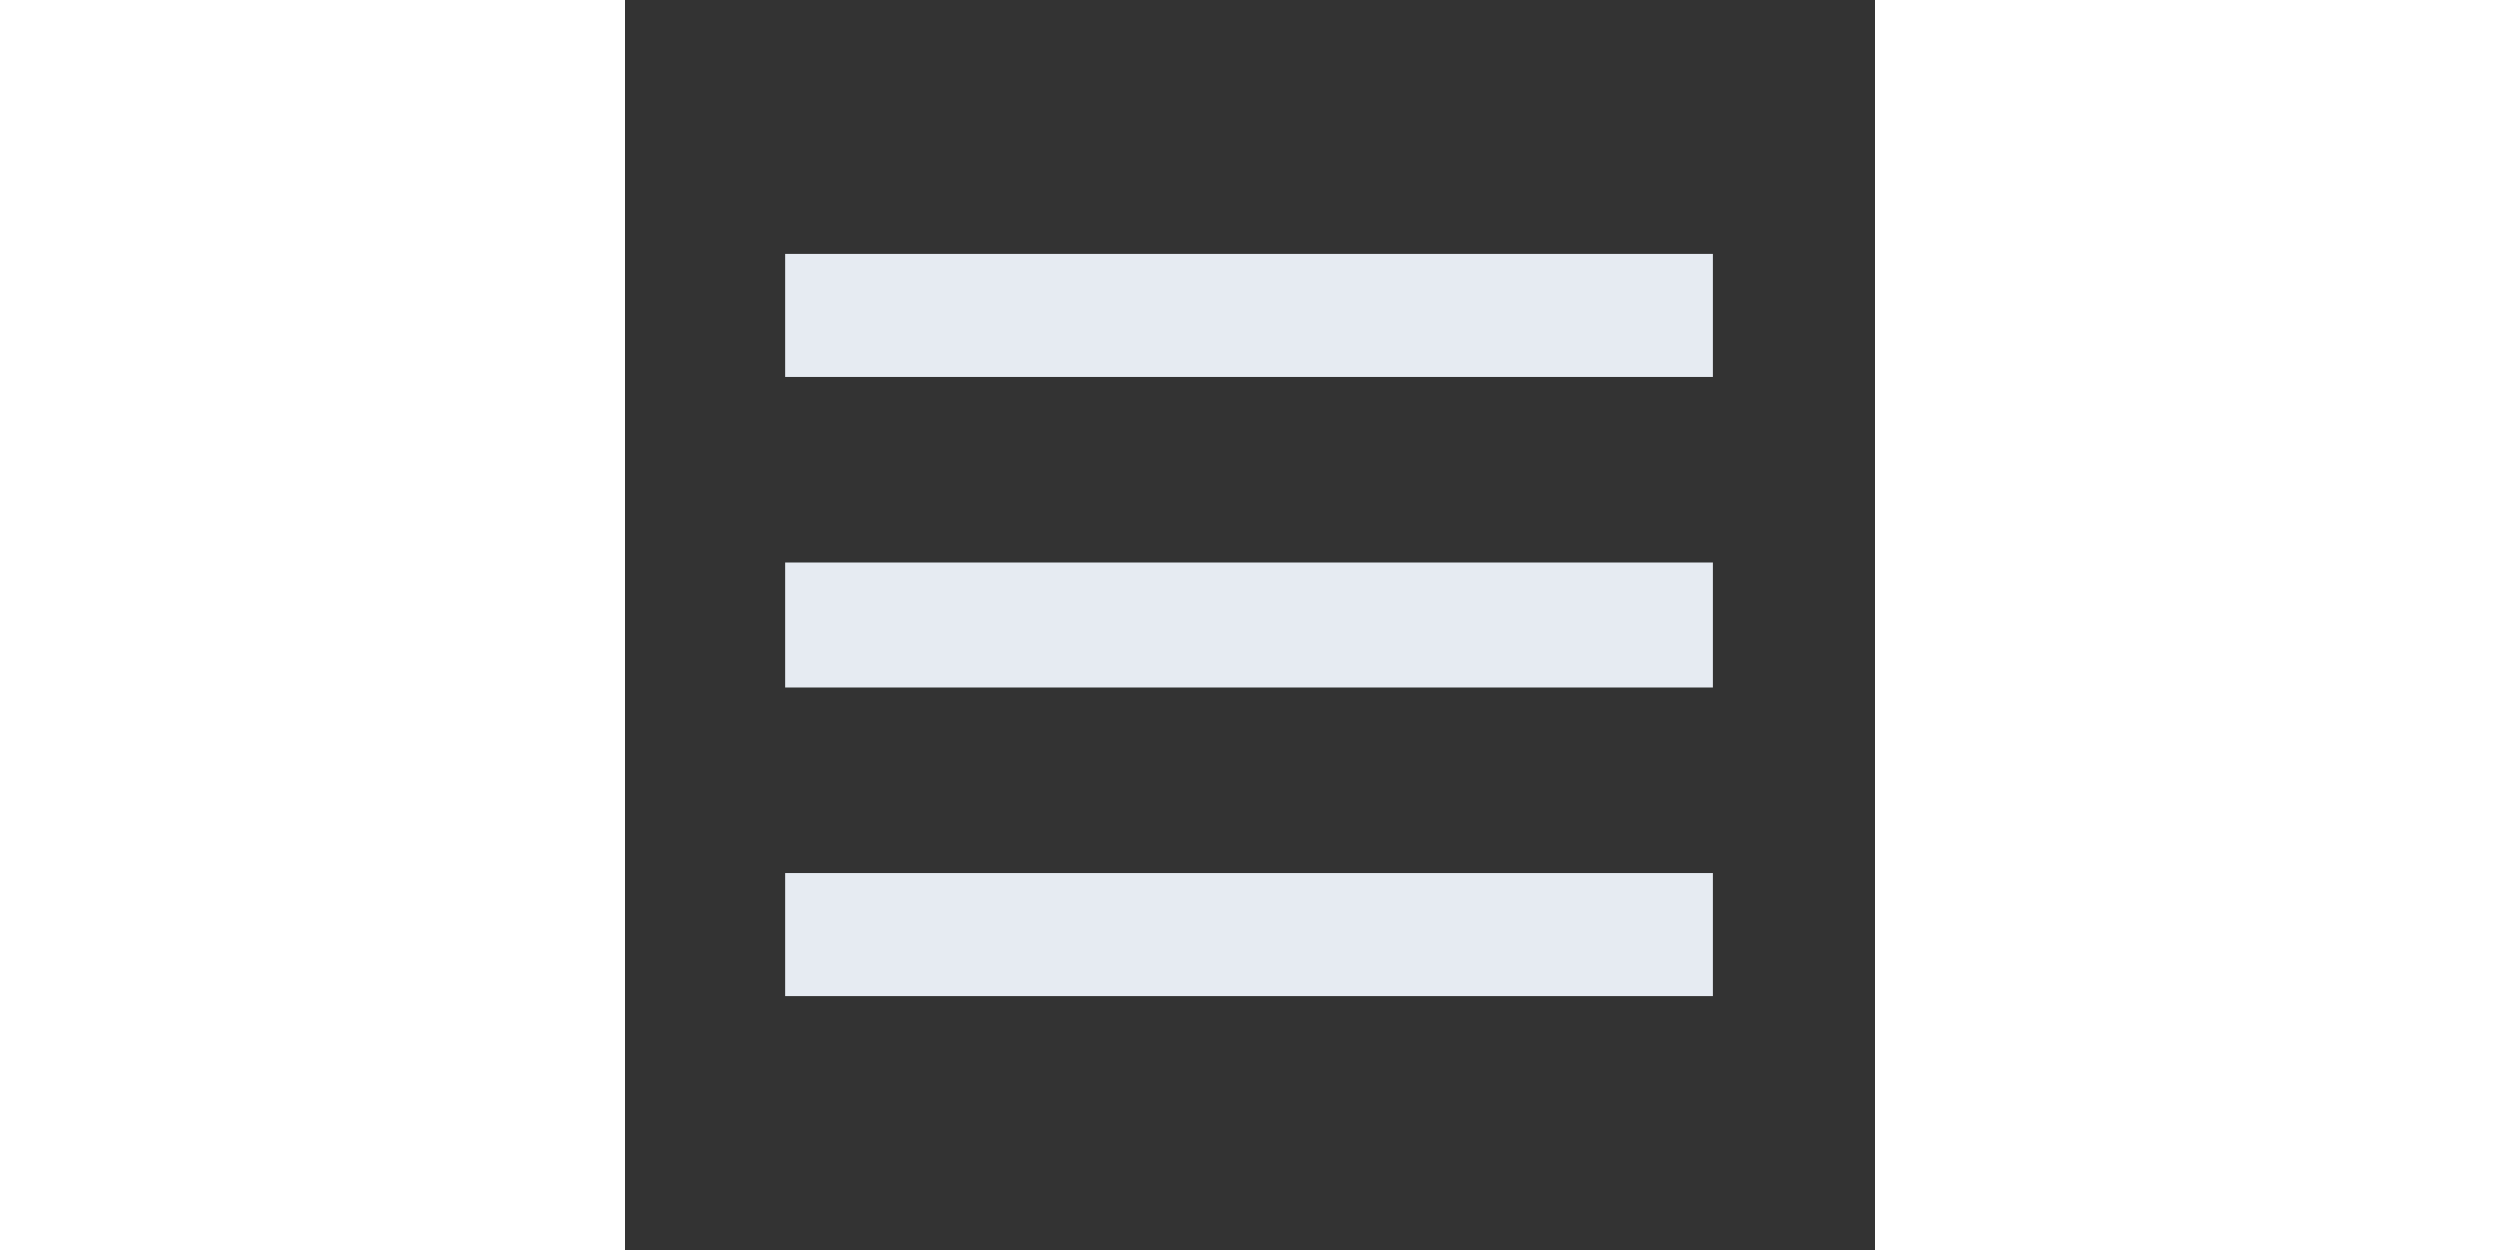
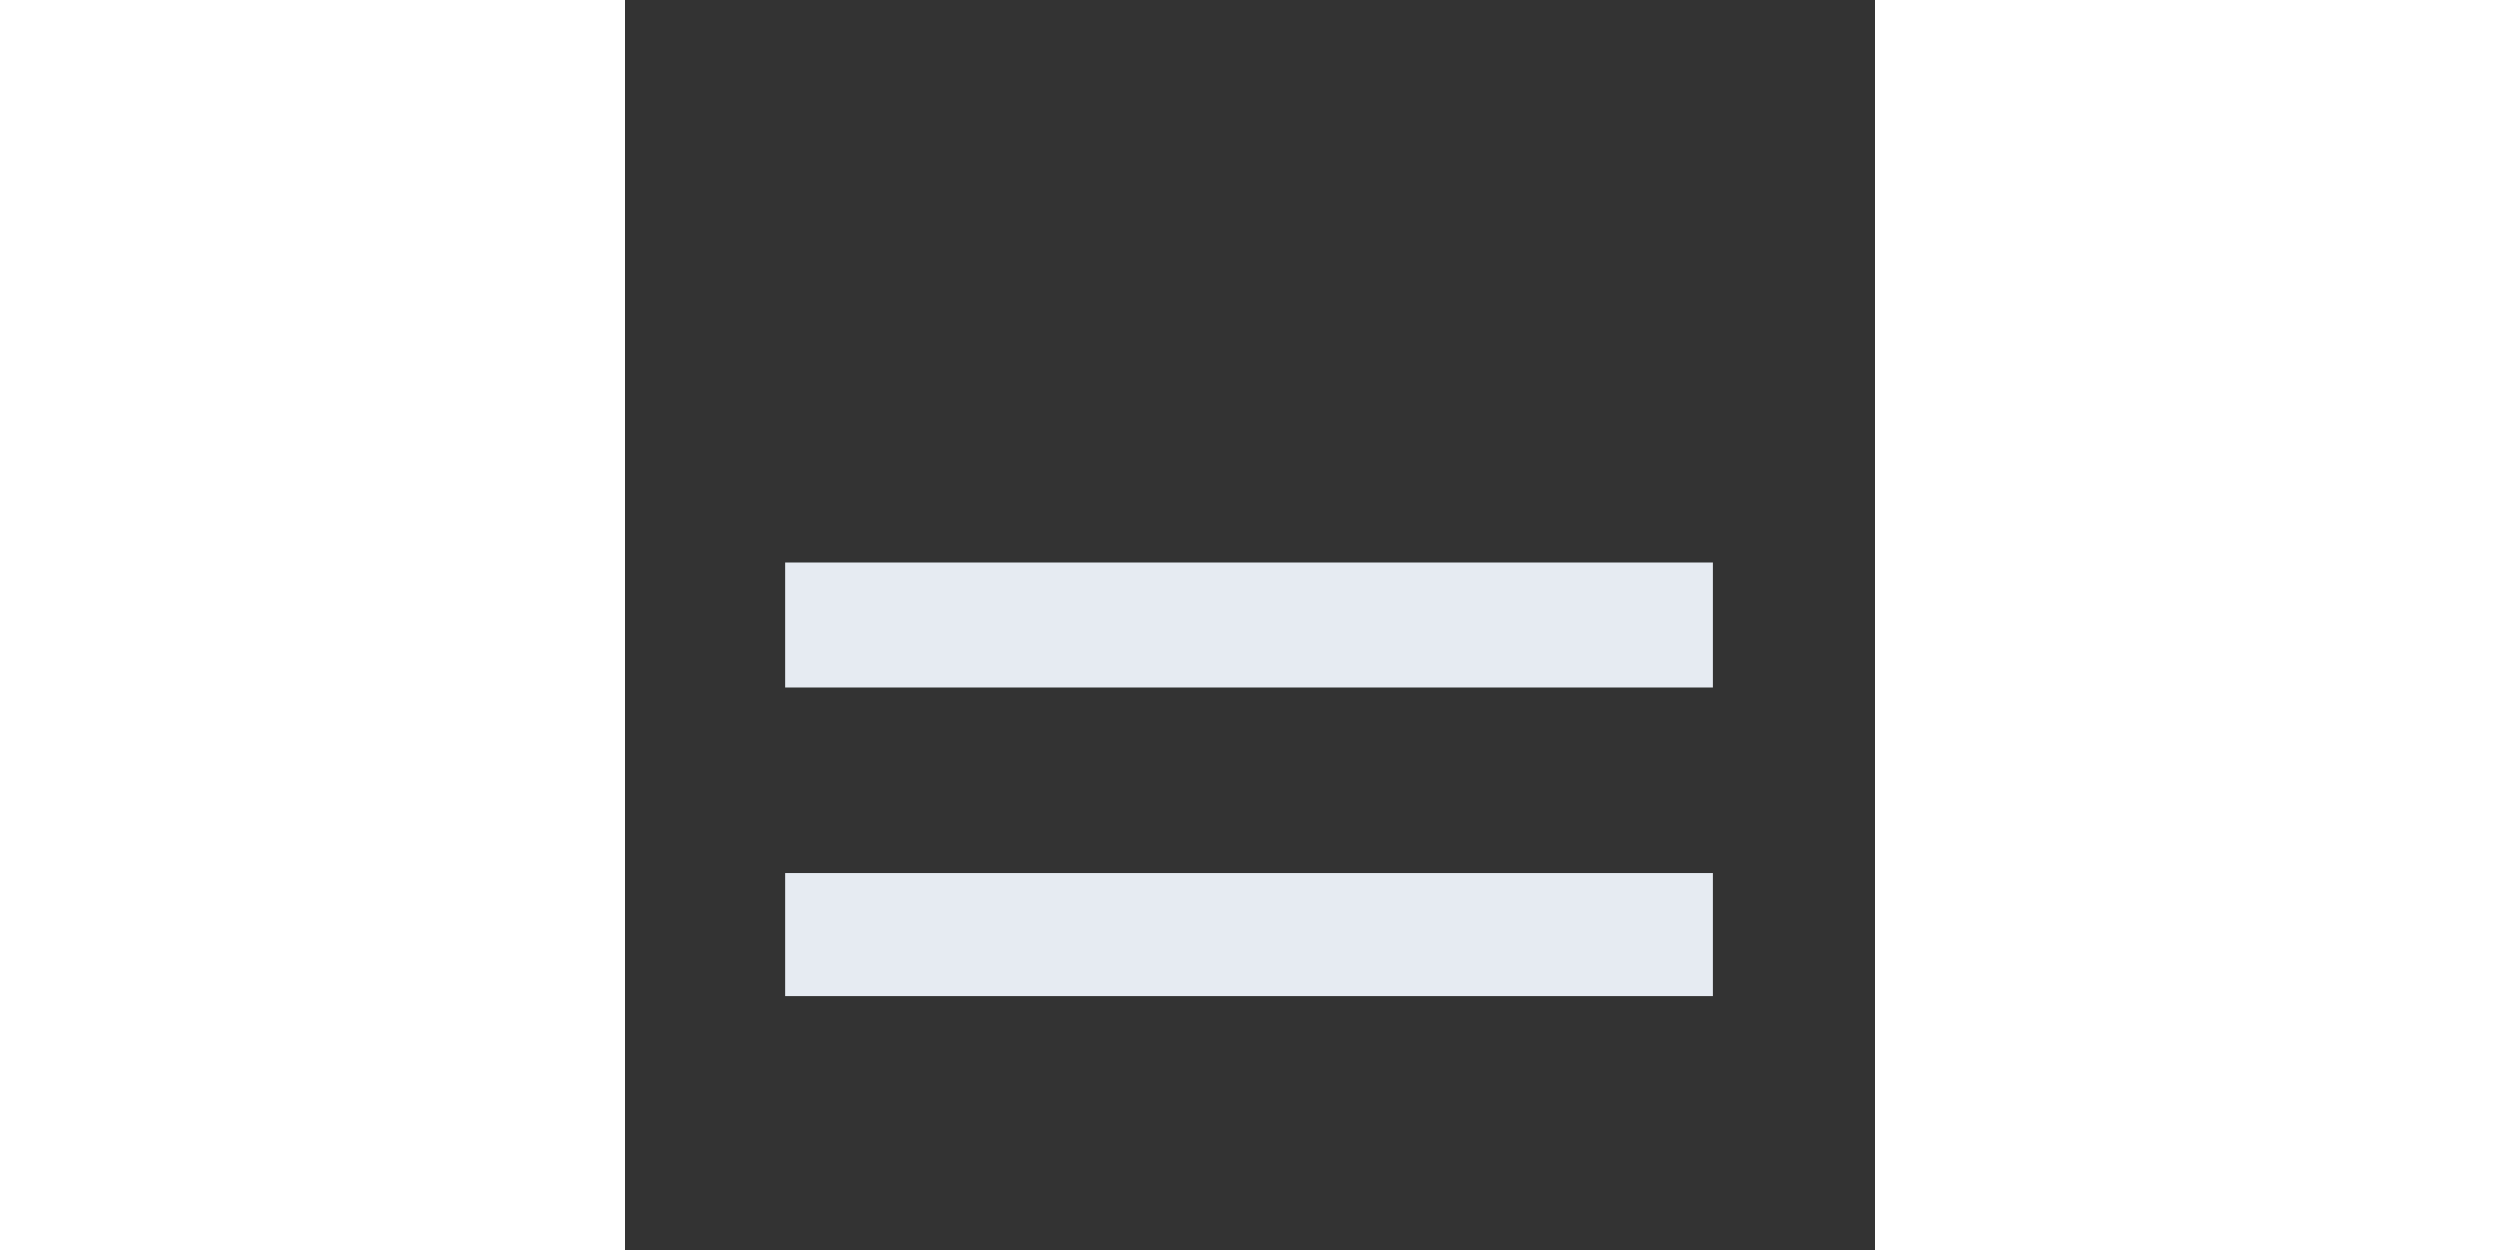
<svg xmlns="http://www.w3.org/2000/svg" id="Layer_1" height="32px" version="1.1" viewBox="0 0 64 64" xml:space="preserve">
  <rect x="0" y="0" width="64" height="64" fill="#333333" stroke="none" />
  <style type="text/css">
  	.st0{fill:#E6EBF2;}
  </style>
  <g>
    <g id="Navicon" transform="translate(330, 232)">
-       <polygon class="st0" id="Fill-19" points="-321.8,-219 -274.3,-219 -274.3,-212.7 -321.8,-212.7    " />
      <polygon class="st0" id="Fill-20" points="-321.8,-203.2 -274.3,-203.2 -274.3,-196.8 -321.8,-196.8    " />
      <polygon class="st0" id="Fill-21" points="-321.8,-187.3 -274.3,-187.3 -274.3,-181 -321.8,-181    " />
    </g>
  </g>
</svg>